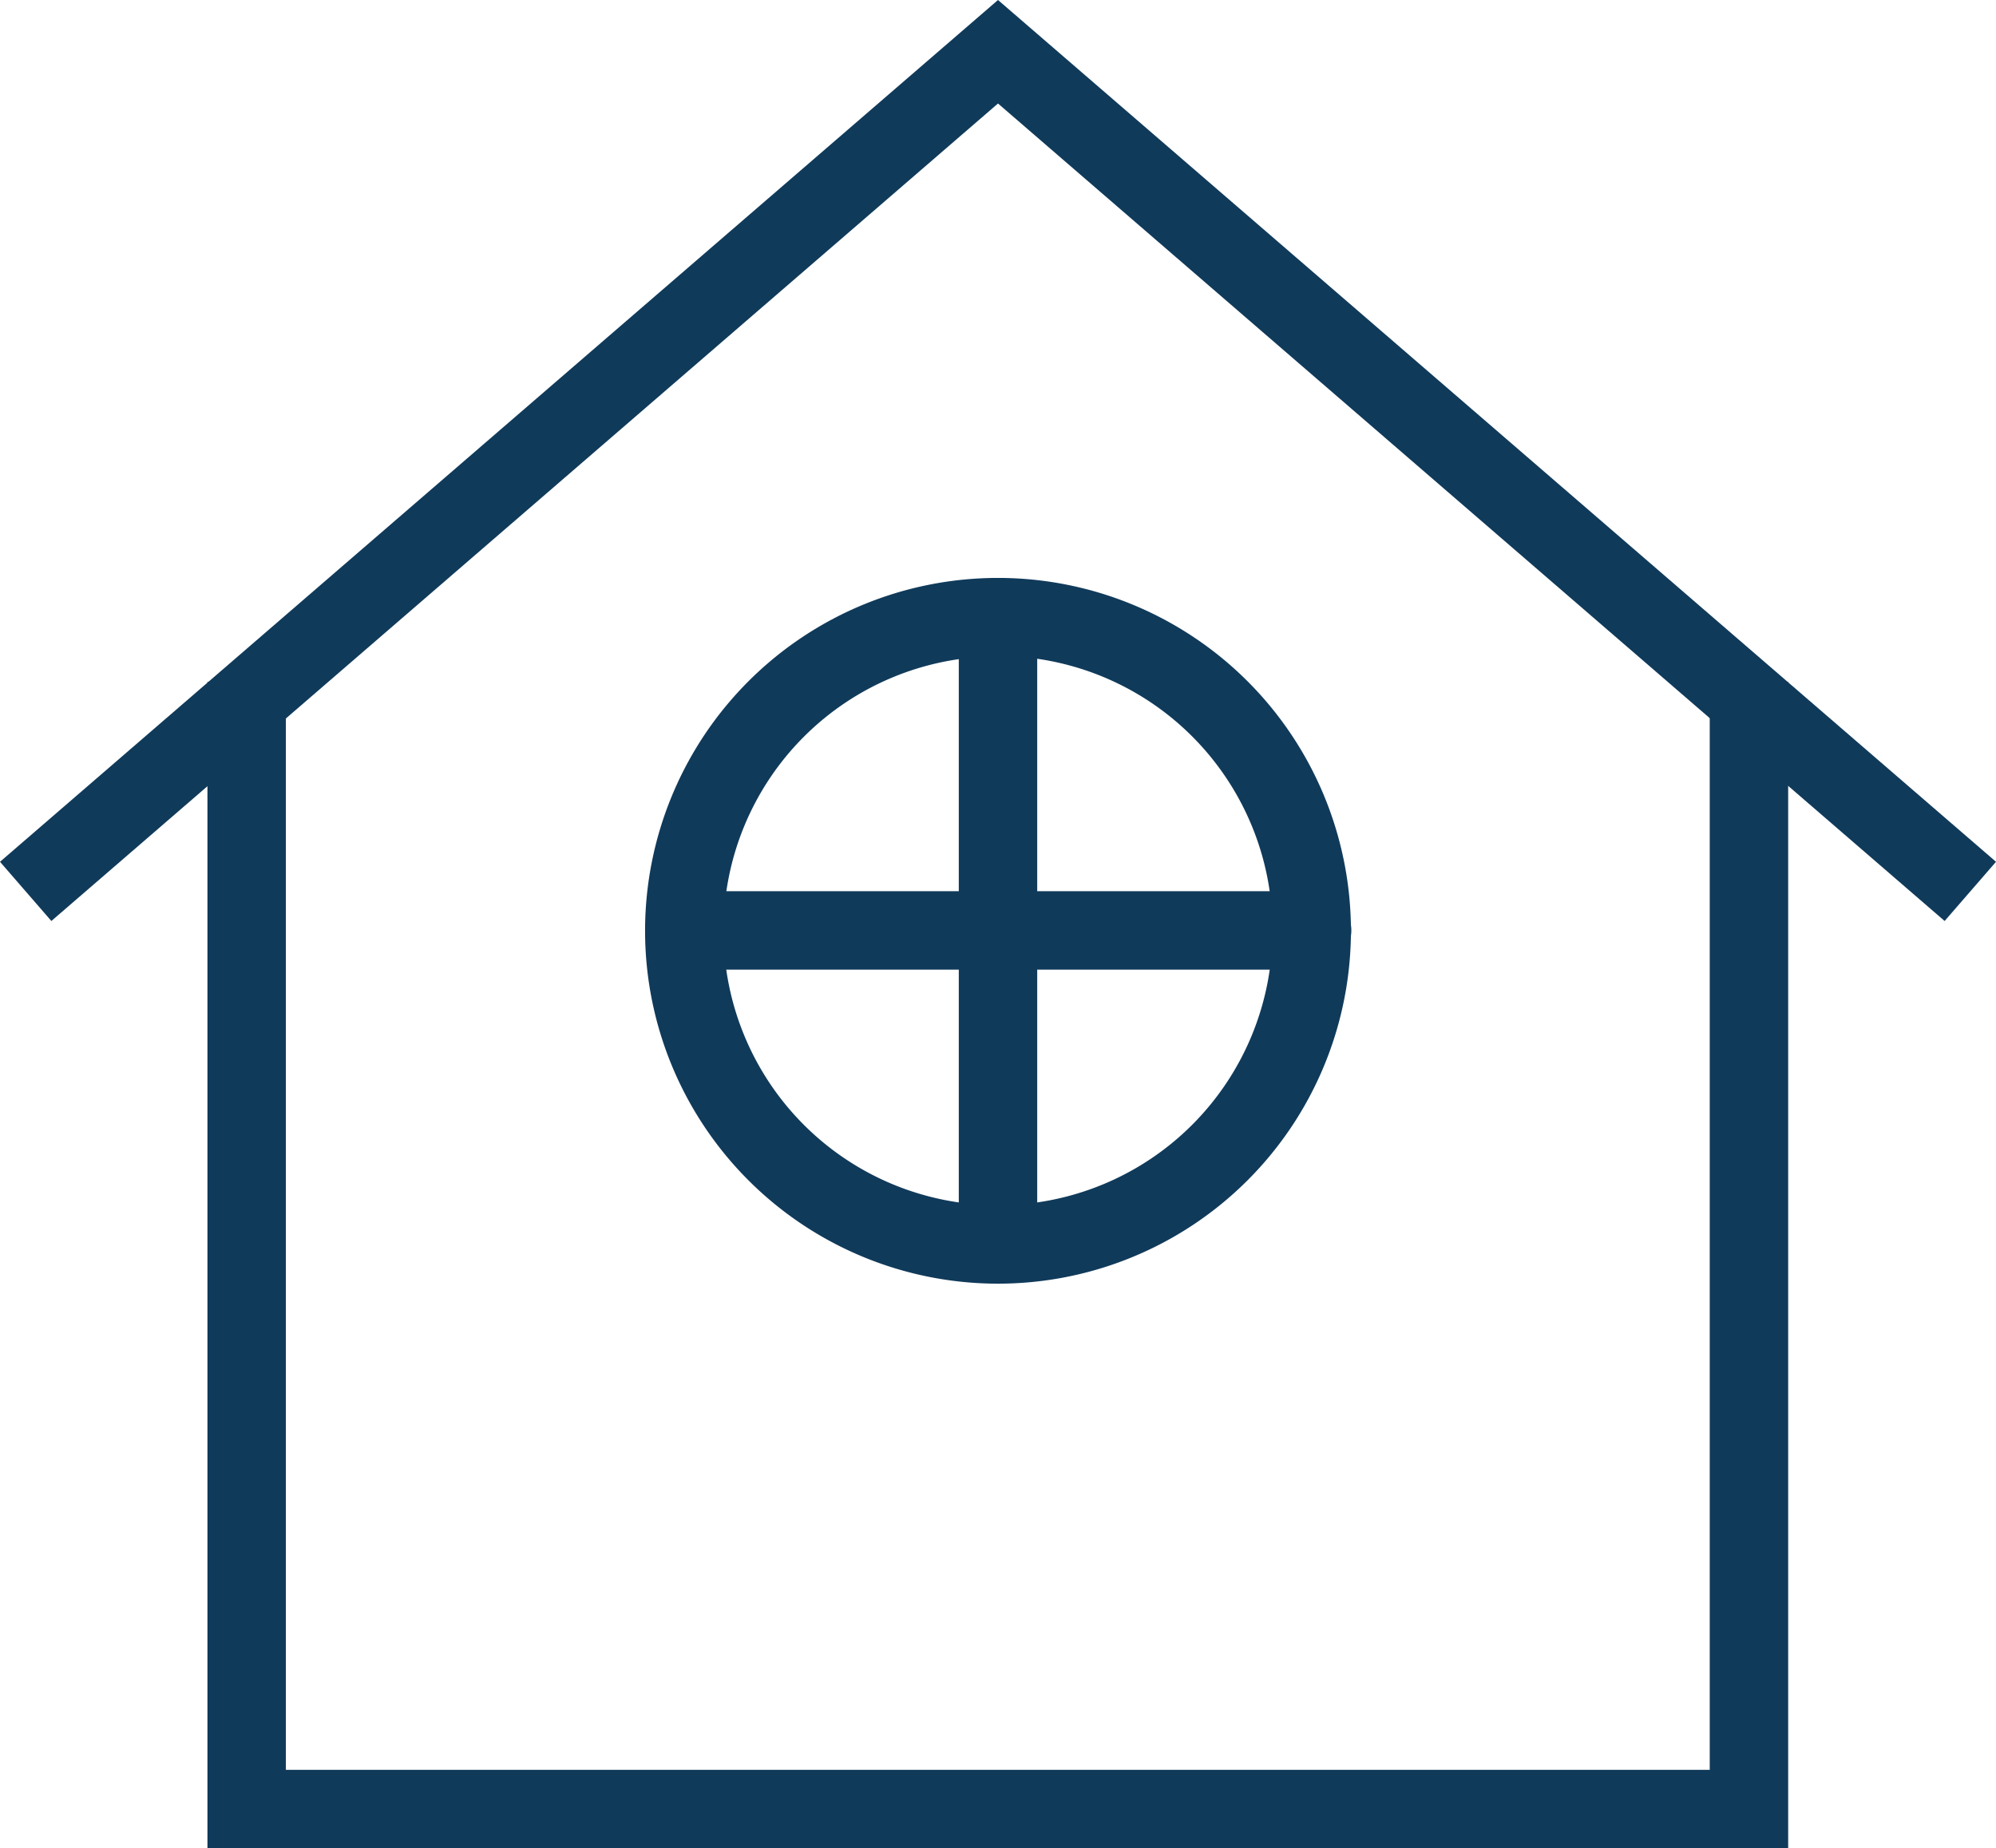
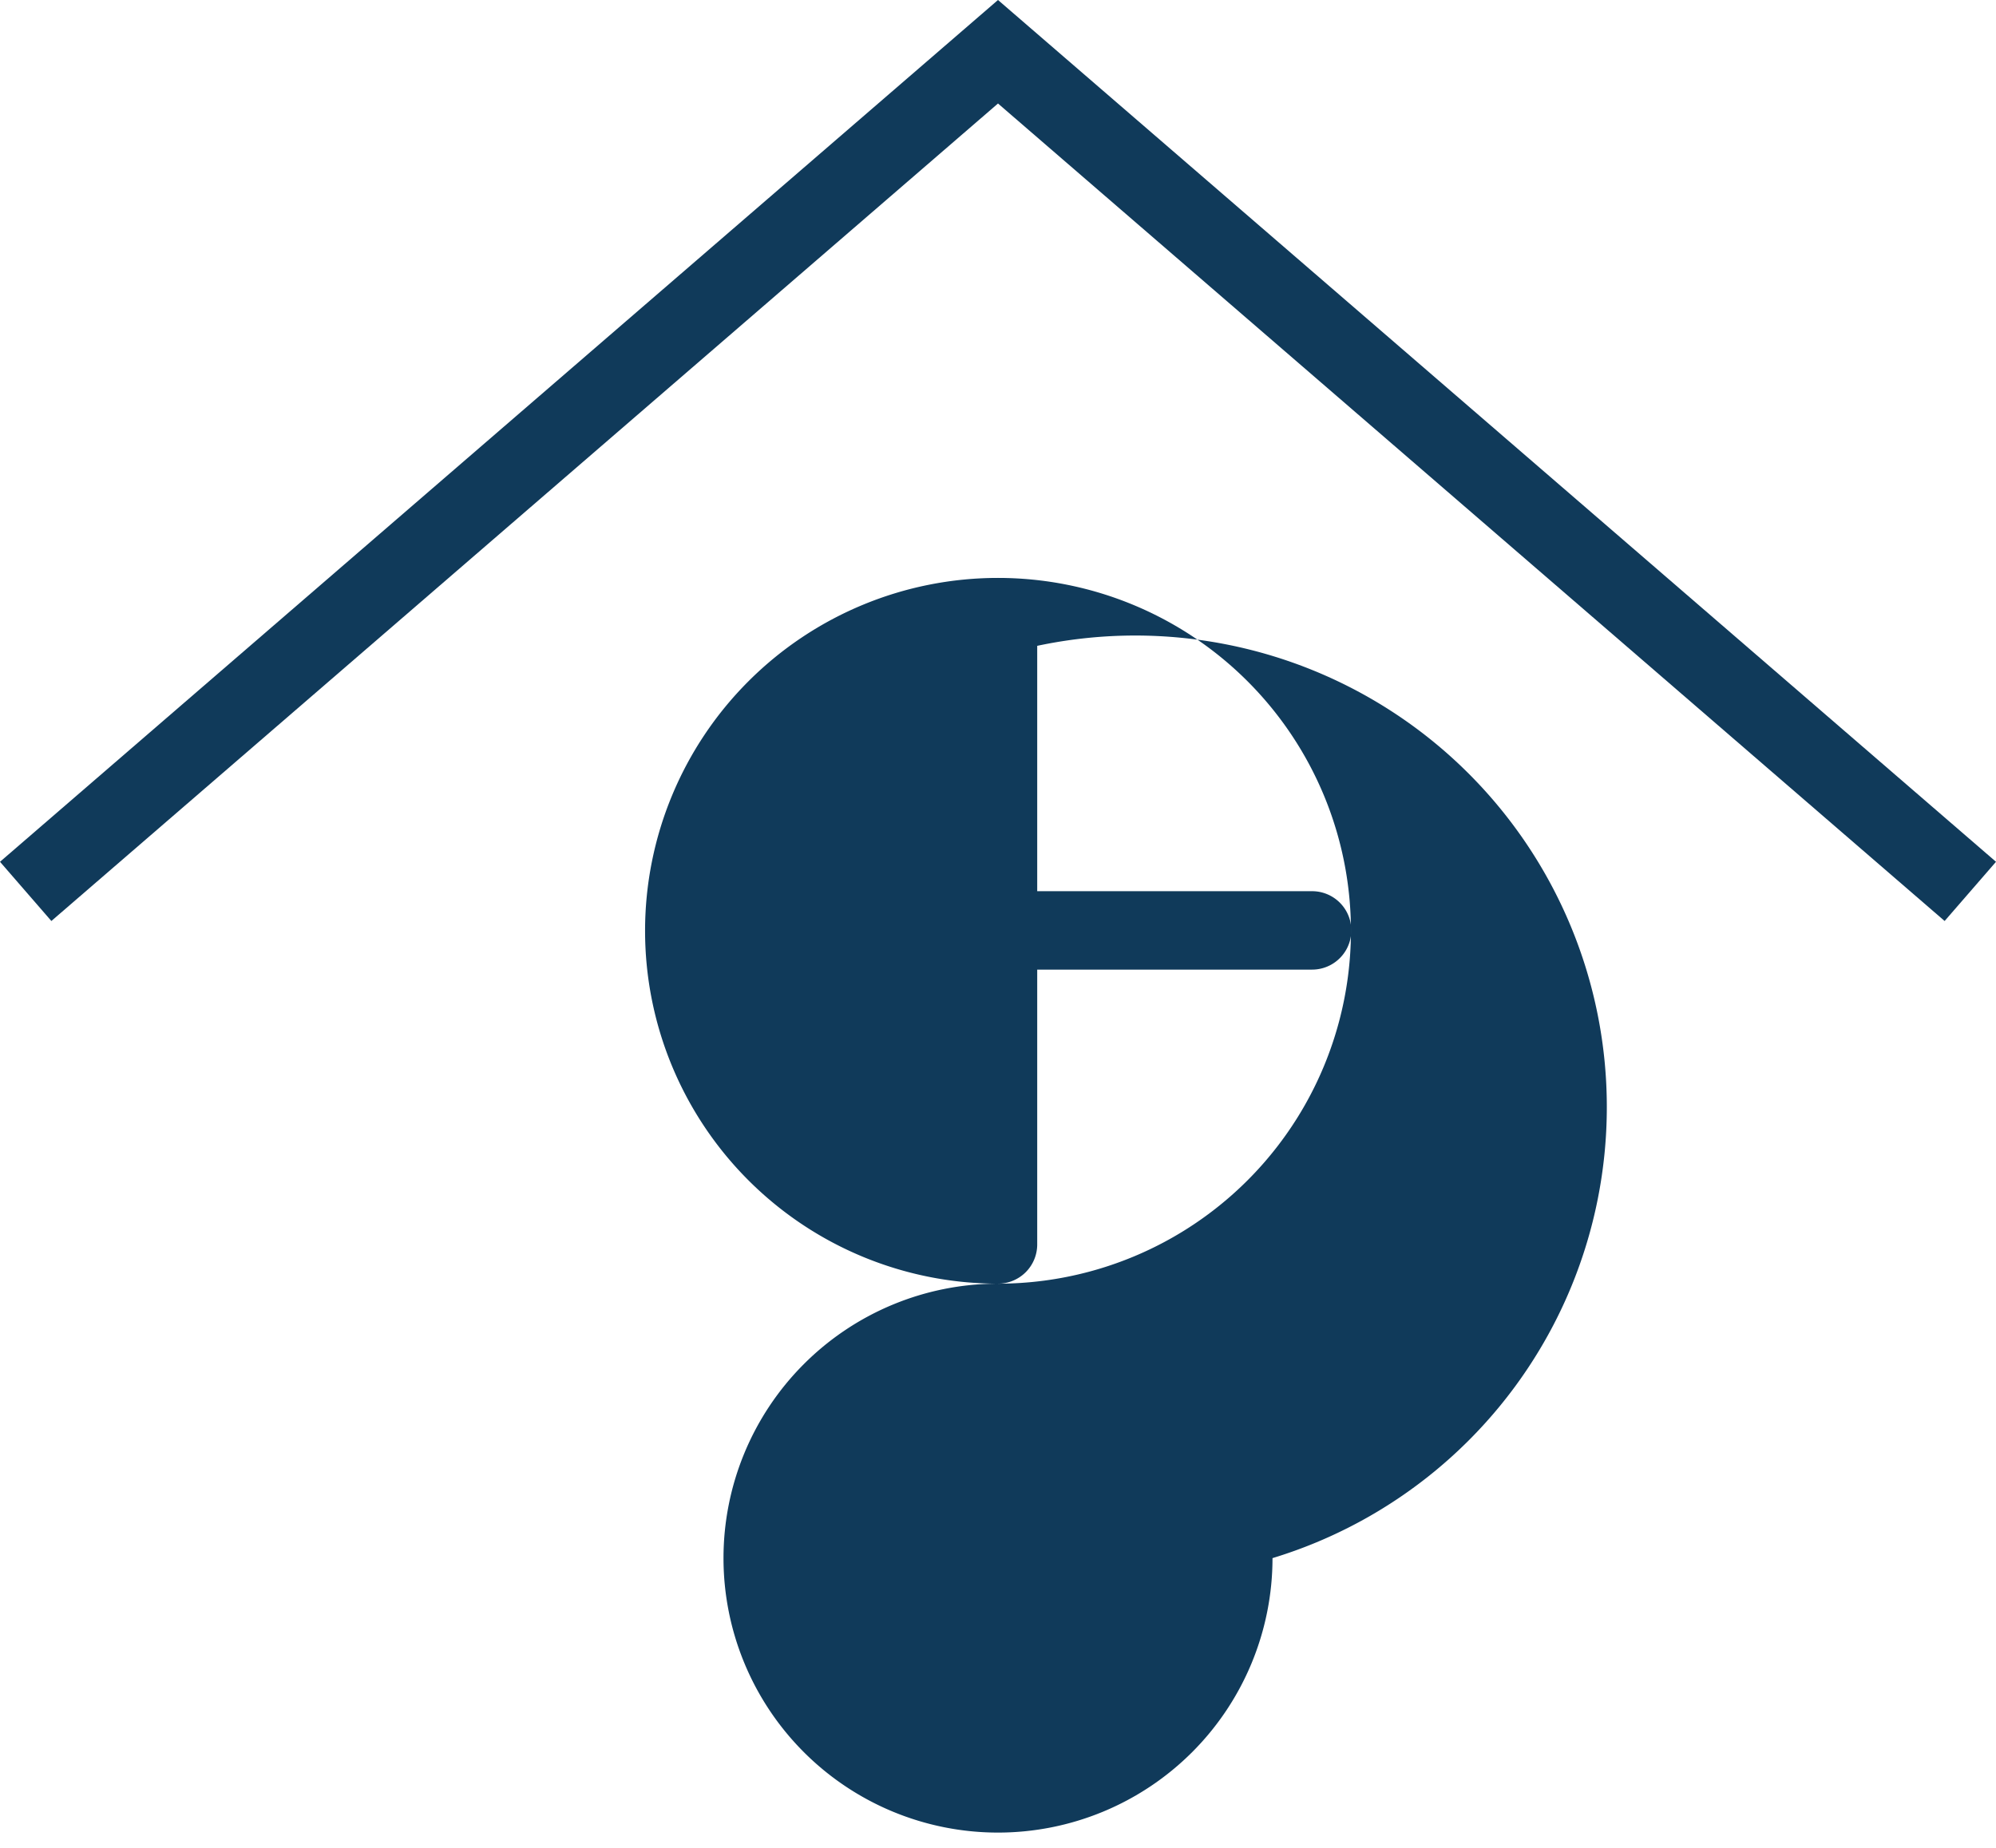
<svg xmlns="http://www.w3.org/2000/svg" viewBox="0 0 50.9 47.14">
  <defs>
    <style>.cls-1{fill:#103a5a;}</style>
  </defs>
  <g id="Calque_2" data-name="Calque 2">
    <g id="Calque_1-2" data-name="Calque 1">
-       <polygon class="cls-1" points="45.6 47.14 5.29 47.14 5.29 17.39 7.29 17.39 7.29 45.14 43.6 45.14 43.6 17.39 45.6 17.39 45.6 47.14" />
      <polygon class="cls-1" points="49.59 23.49 25.45 2.64 1.31 23.49 0 21.98 25.45 0 50.9 21.98 49.59 23.49" />
-       <path class="cls-1" d="M25.45,32.74a9,9,0,1,1,9-9A9,9,0,0,1,25.45,32.74Zm0-16a7,7,0,1,0,7,7A7,7,0,0,0,25.45,16.73Z" />
+       <path class="cls-1" d="M25.45,32.74a9,9,0,1,1,9-9A9,9,0,0,1,25.45,32.74Za7,7,0,1,0,7,7A7,7,0,0,0,25.45,16.73Z" />
      <path class="cls-1" d="M25.45,32.74a1,1,0,0,1-1-1v-16a1,1,0,0,1,2,0v16A1,1,0,0,1,25.45,32.74Z" />
      <path class="cls-1" d="M33.46,24.73h-16a1,1,0,0,1,0-2h16a1,1,0,0,1,0,2Z" />
    </g>
  </g>
</svg>